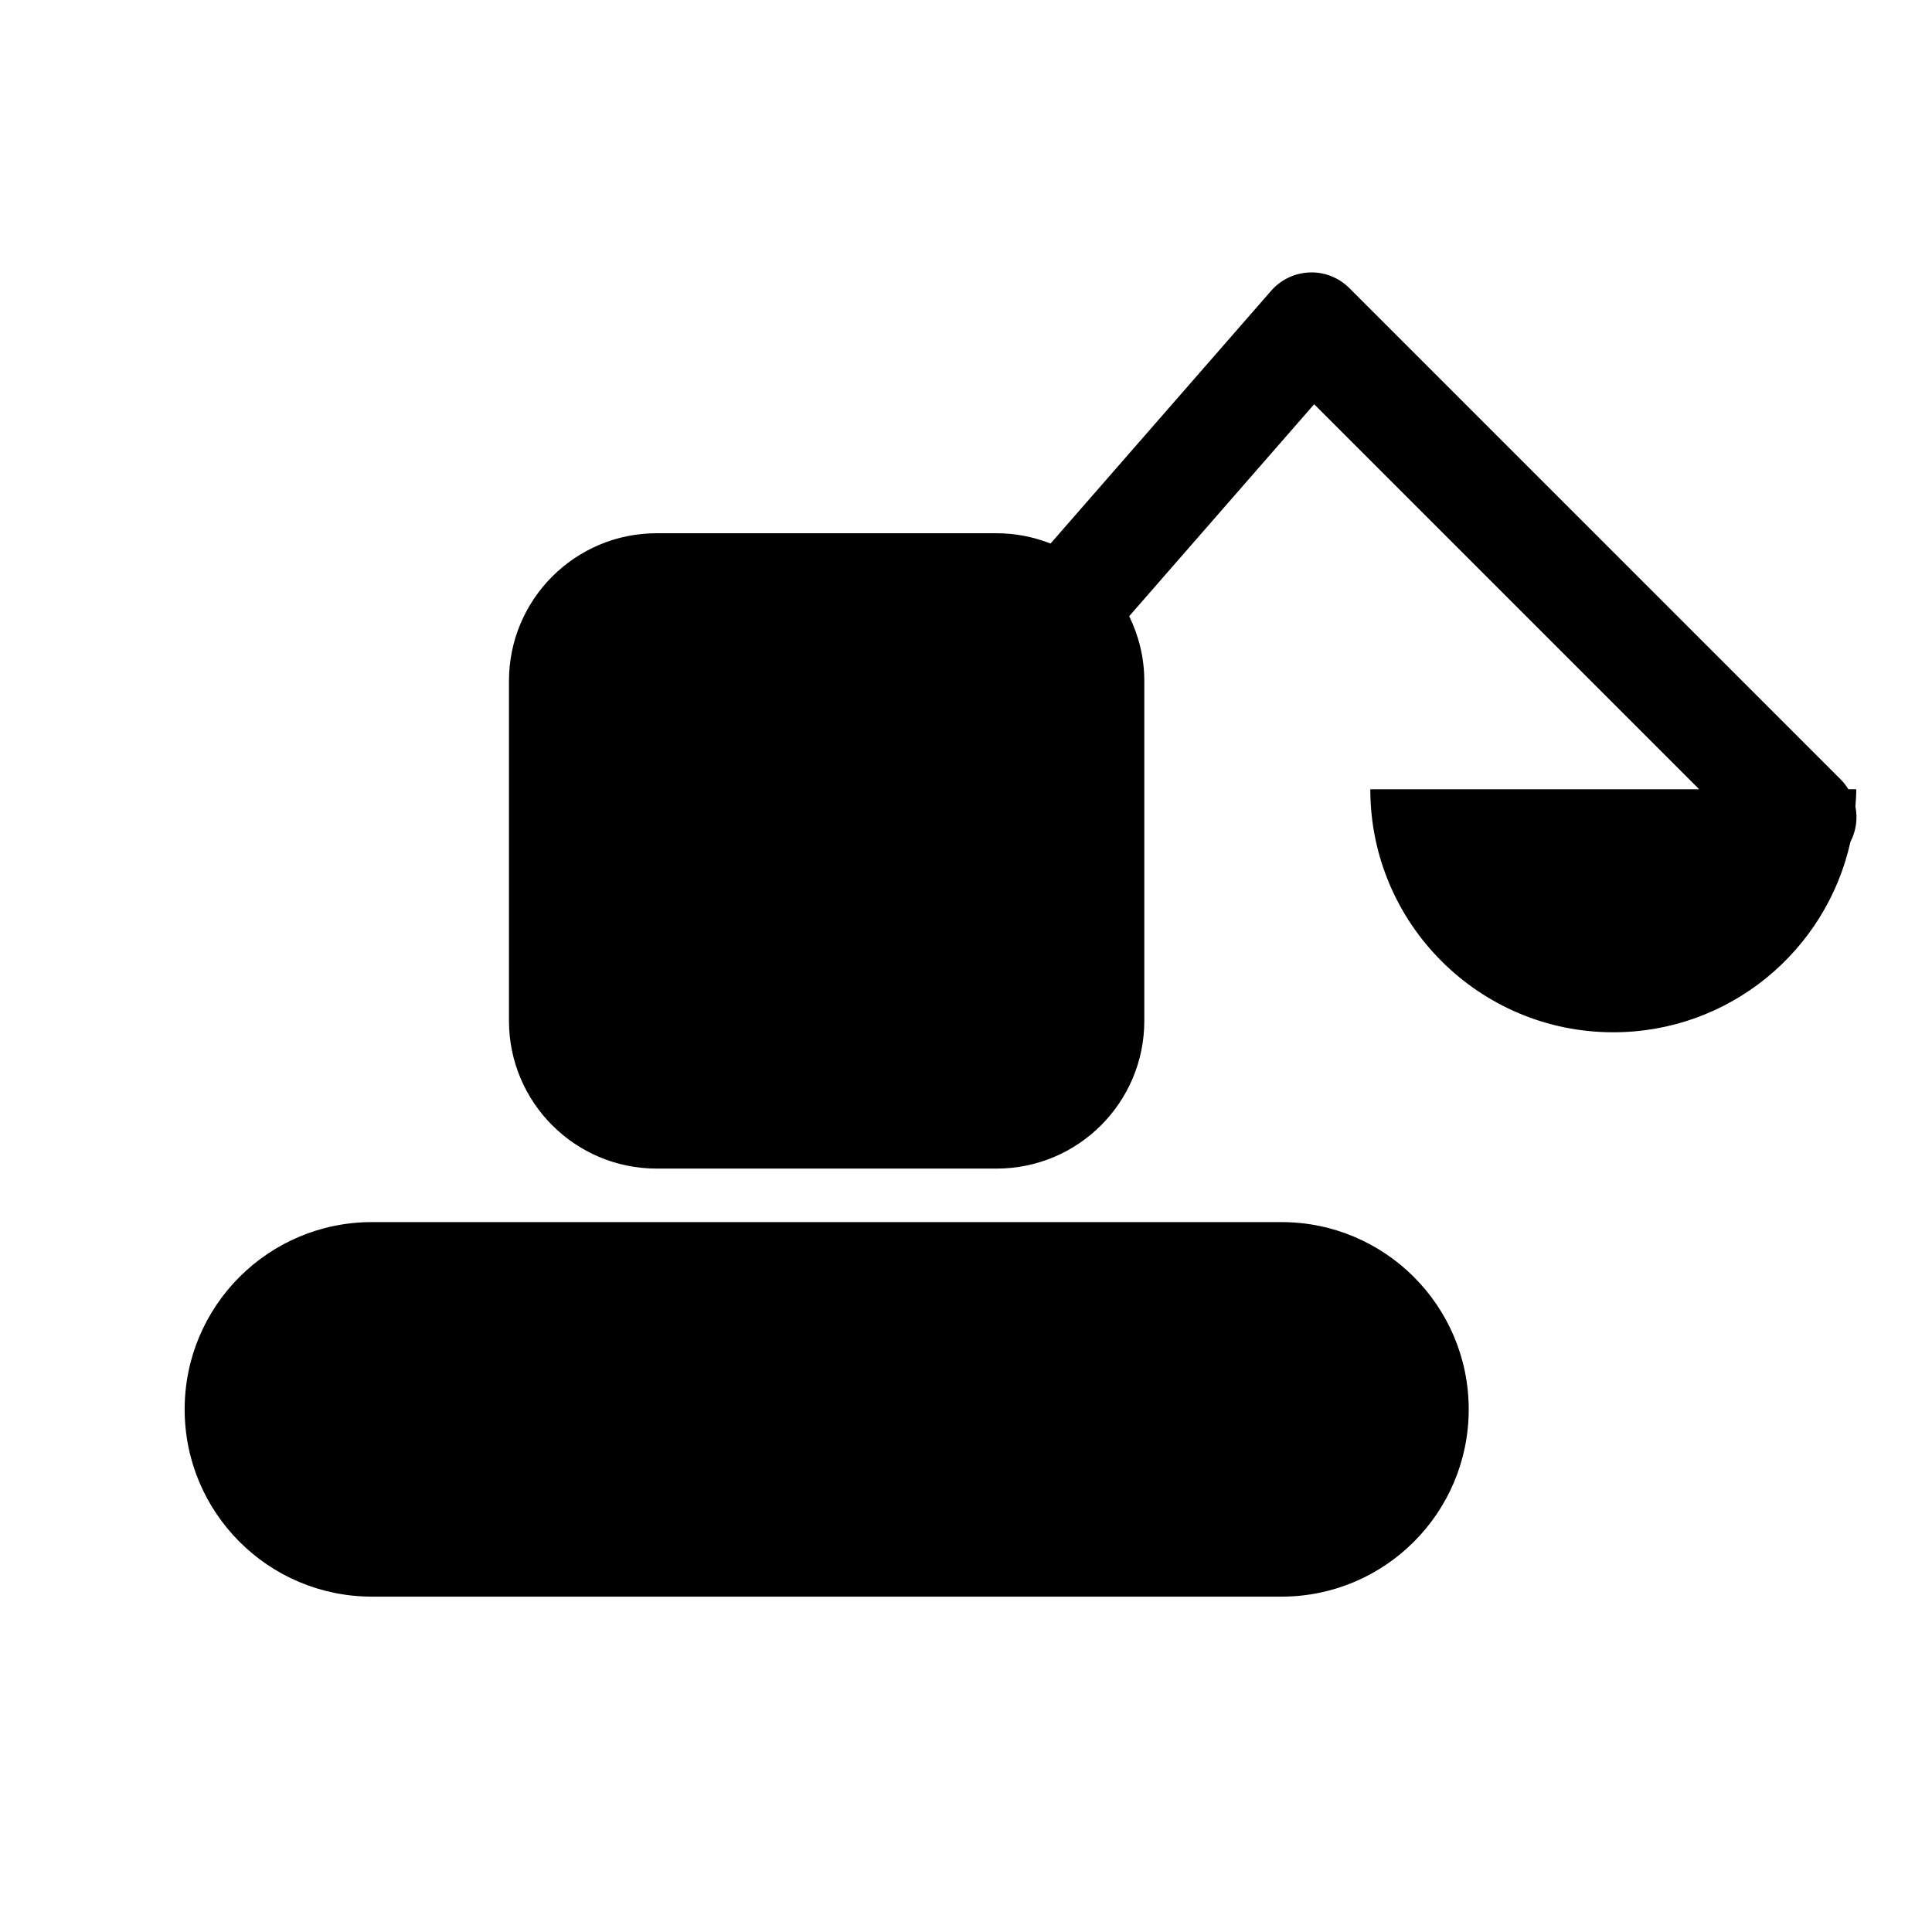
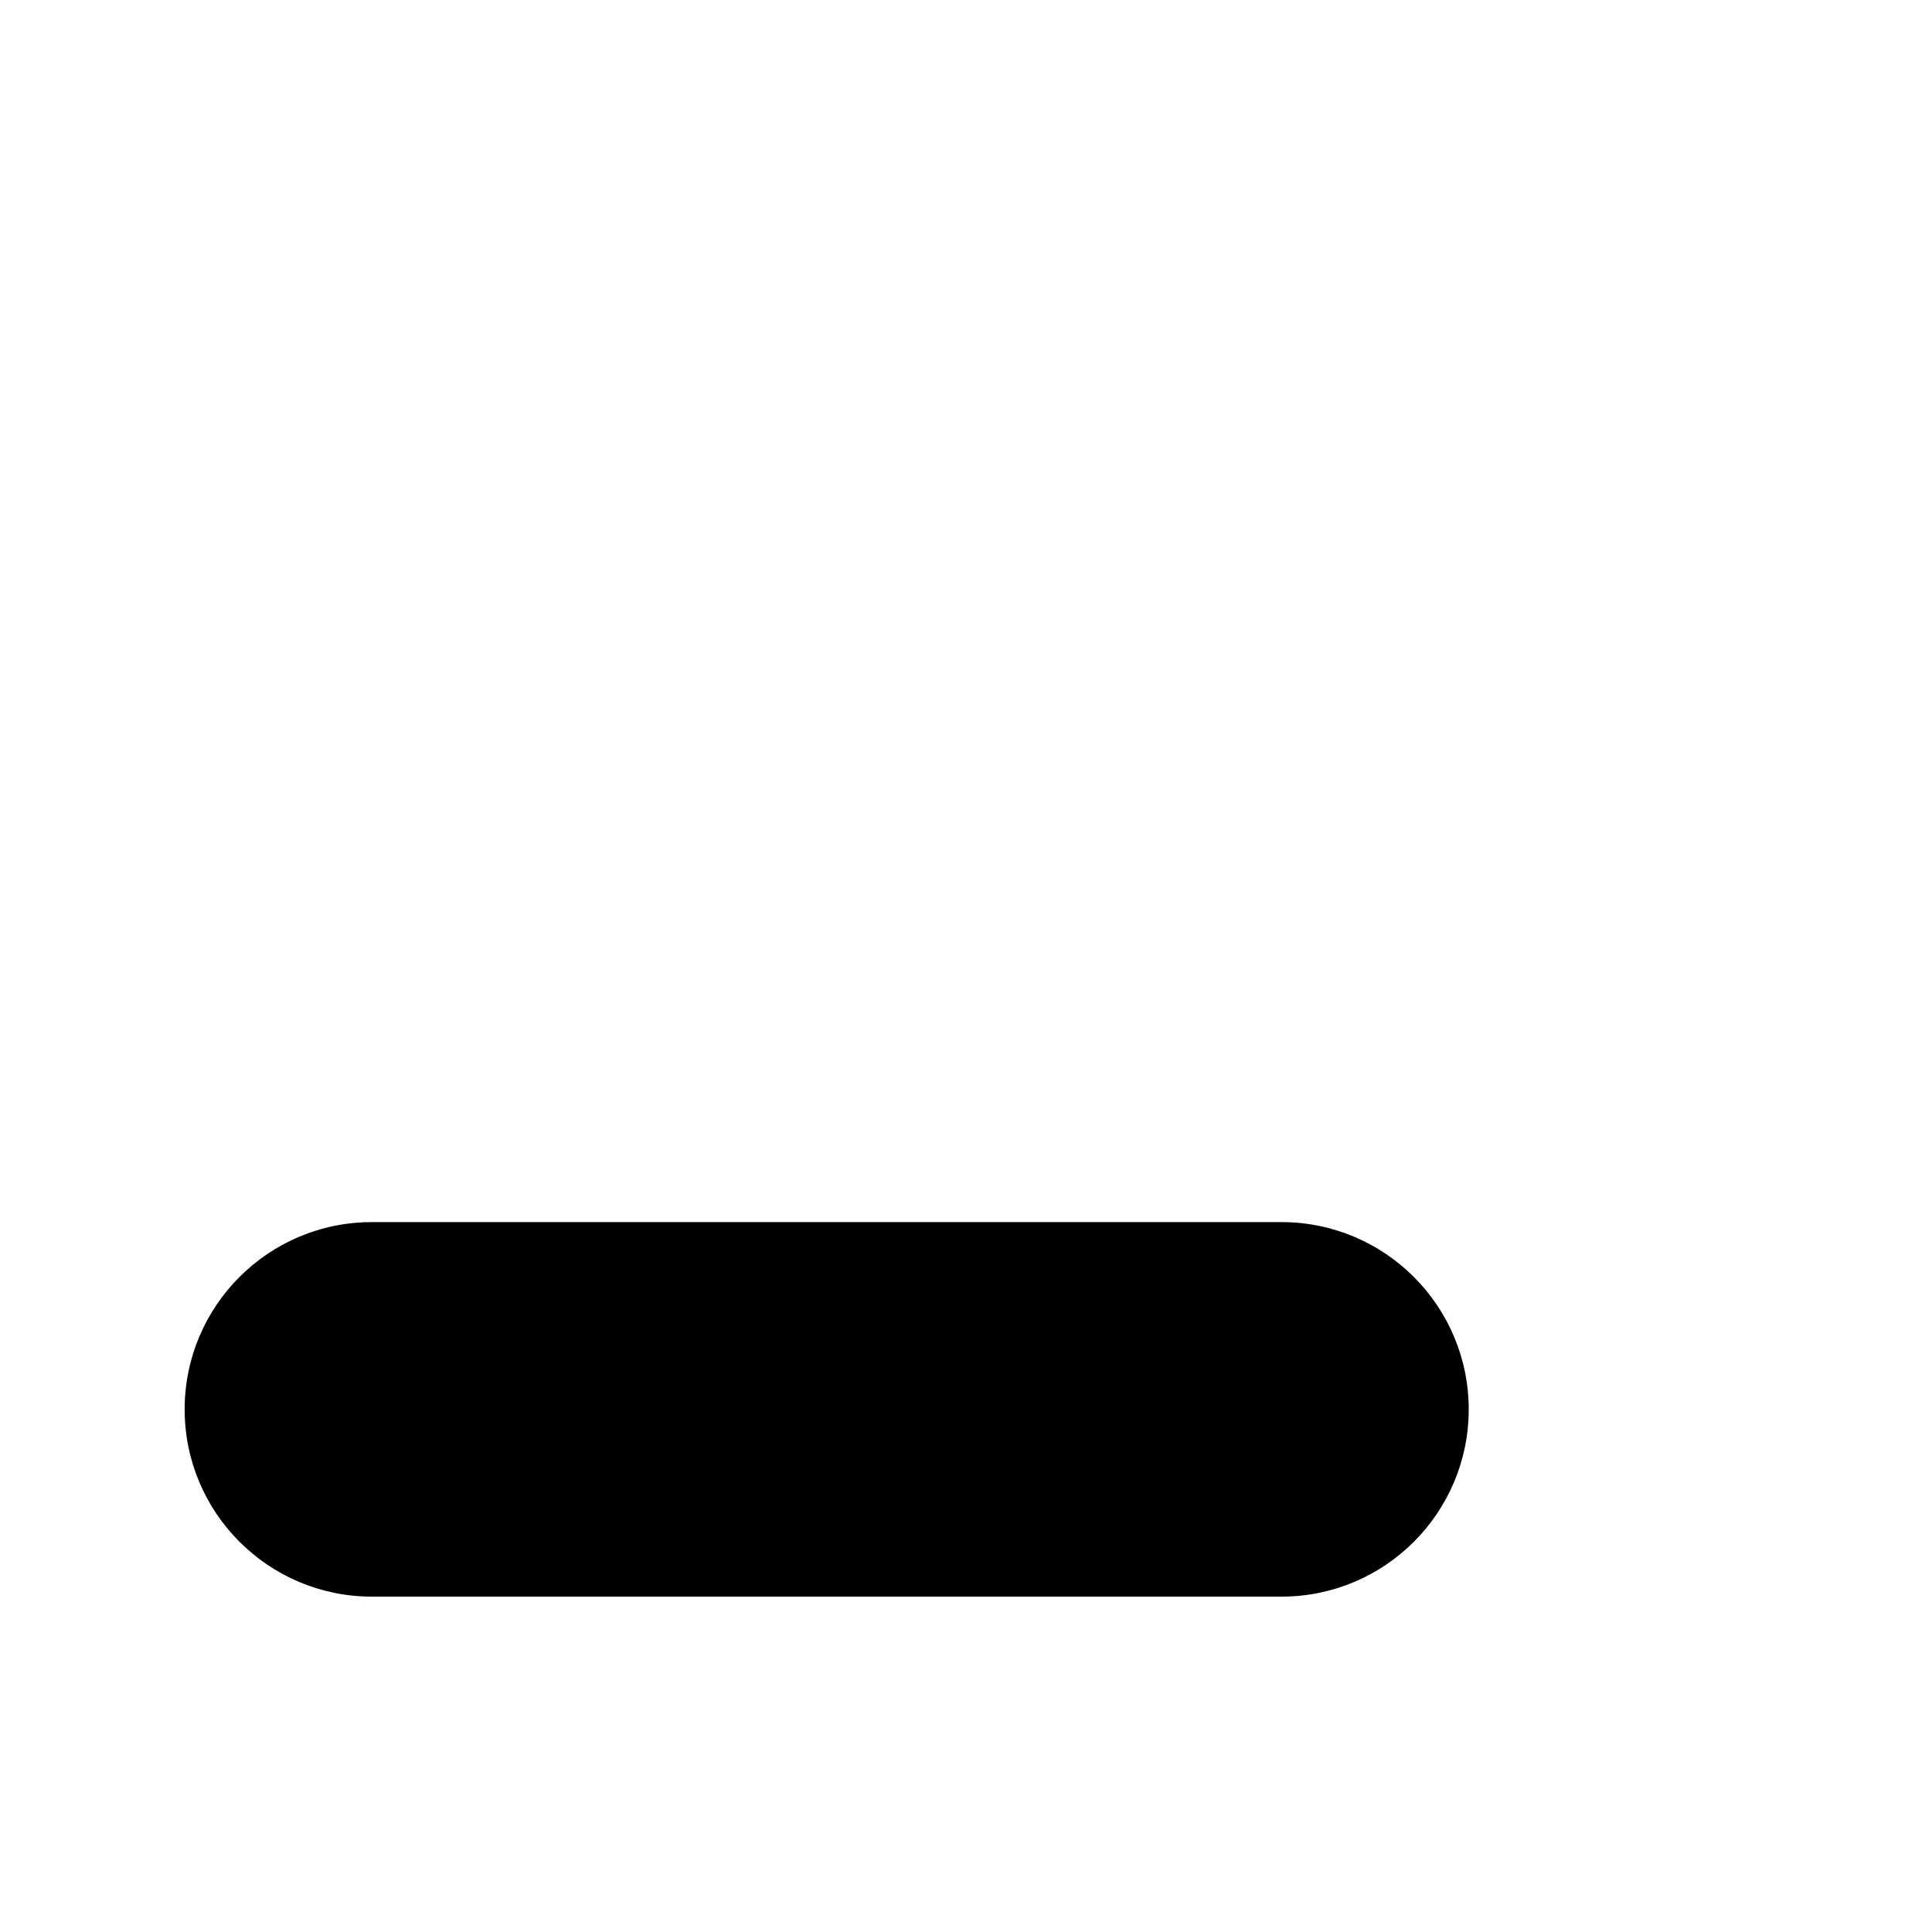
<svg xmlns="http://www.w3.org/2000/svg" fill="#000000" width="800px" height="800px" version="1.1" viewBox="144 144 512 512">
  <g>
    <path d="m483.6 467.87h-241.04c-27.406 0-49.625 22.219-49.625 49.629 0 27.406 22.219 49.625 49.625 49.625h241.04c27.406 0 49.625-22.219 49.625-49.625-0.004-27.41-22.219-49.629-49.625-49.629z" />
-     <path d="m635.7 357.76c0.109-1.523 0.234-3.043 0.234-4.598h-2.09c-0.562-0.902-1.207-1.766-1.988-2.547l-130.27-130.27c-2.777-2.777-6.621-4.301-10.504-4.144-3.926 0.133-7.625 1.891-10.207 4.848l-58.469 67c-4.438-1.742-9.25-2.734-14.312-2.734h-90.055c-21.625 0-39.156 17.531-39.156 39.156v90.062c0 21.621 17.531 39.156 39.156 39.156h90.059c21.625 0 39.156-17.531 39.156-39.156v-90.062c0-6.168-1.469-11.98-4.008-17.172l49.023-56.172 102.04 102.04h-87.164c0 35.562 28.828 64.398 64.395 64.398 30.766 0 56.457-21.594 62.836-50.441 1.508-2.918 1.977-6.215 1.324-9.363z" />
  </g>
</svg>